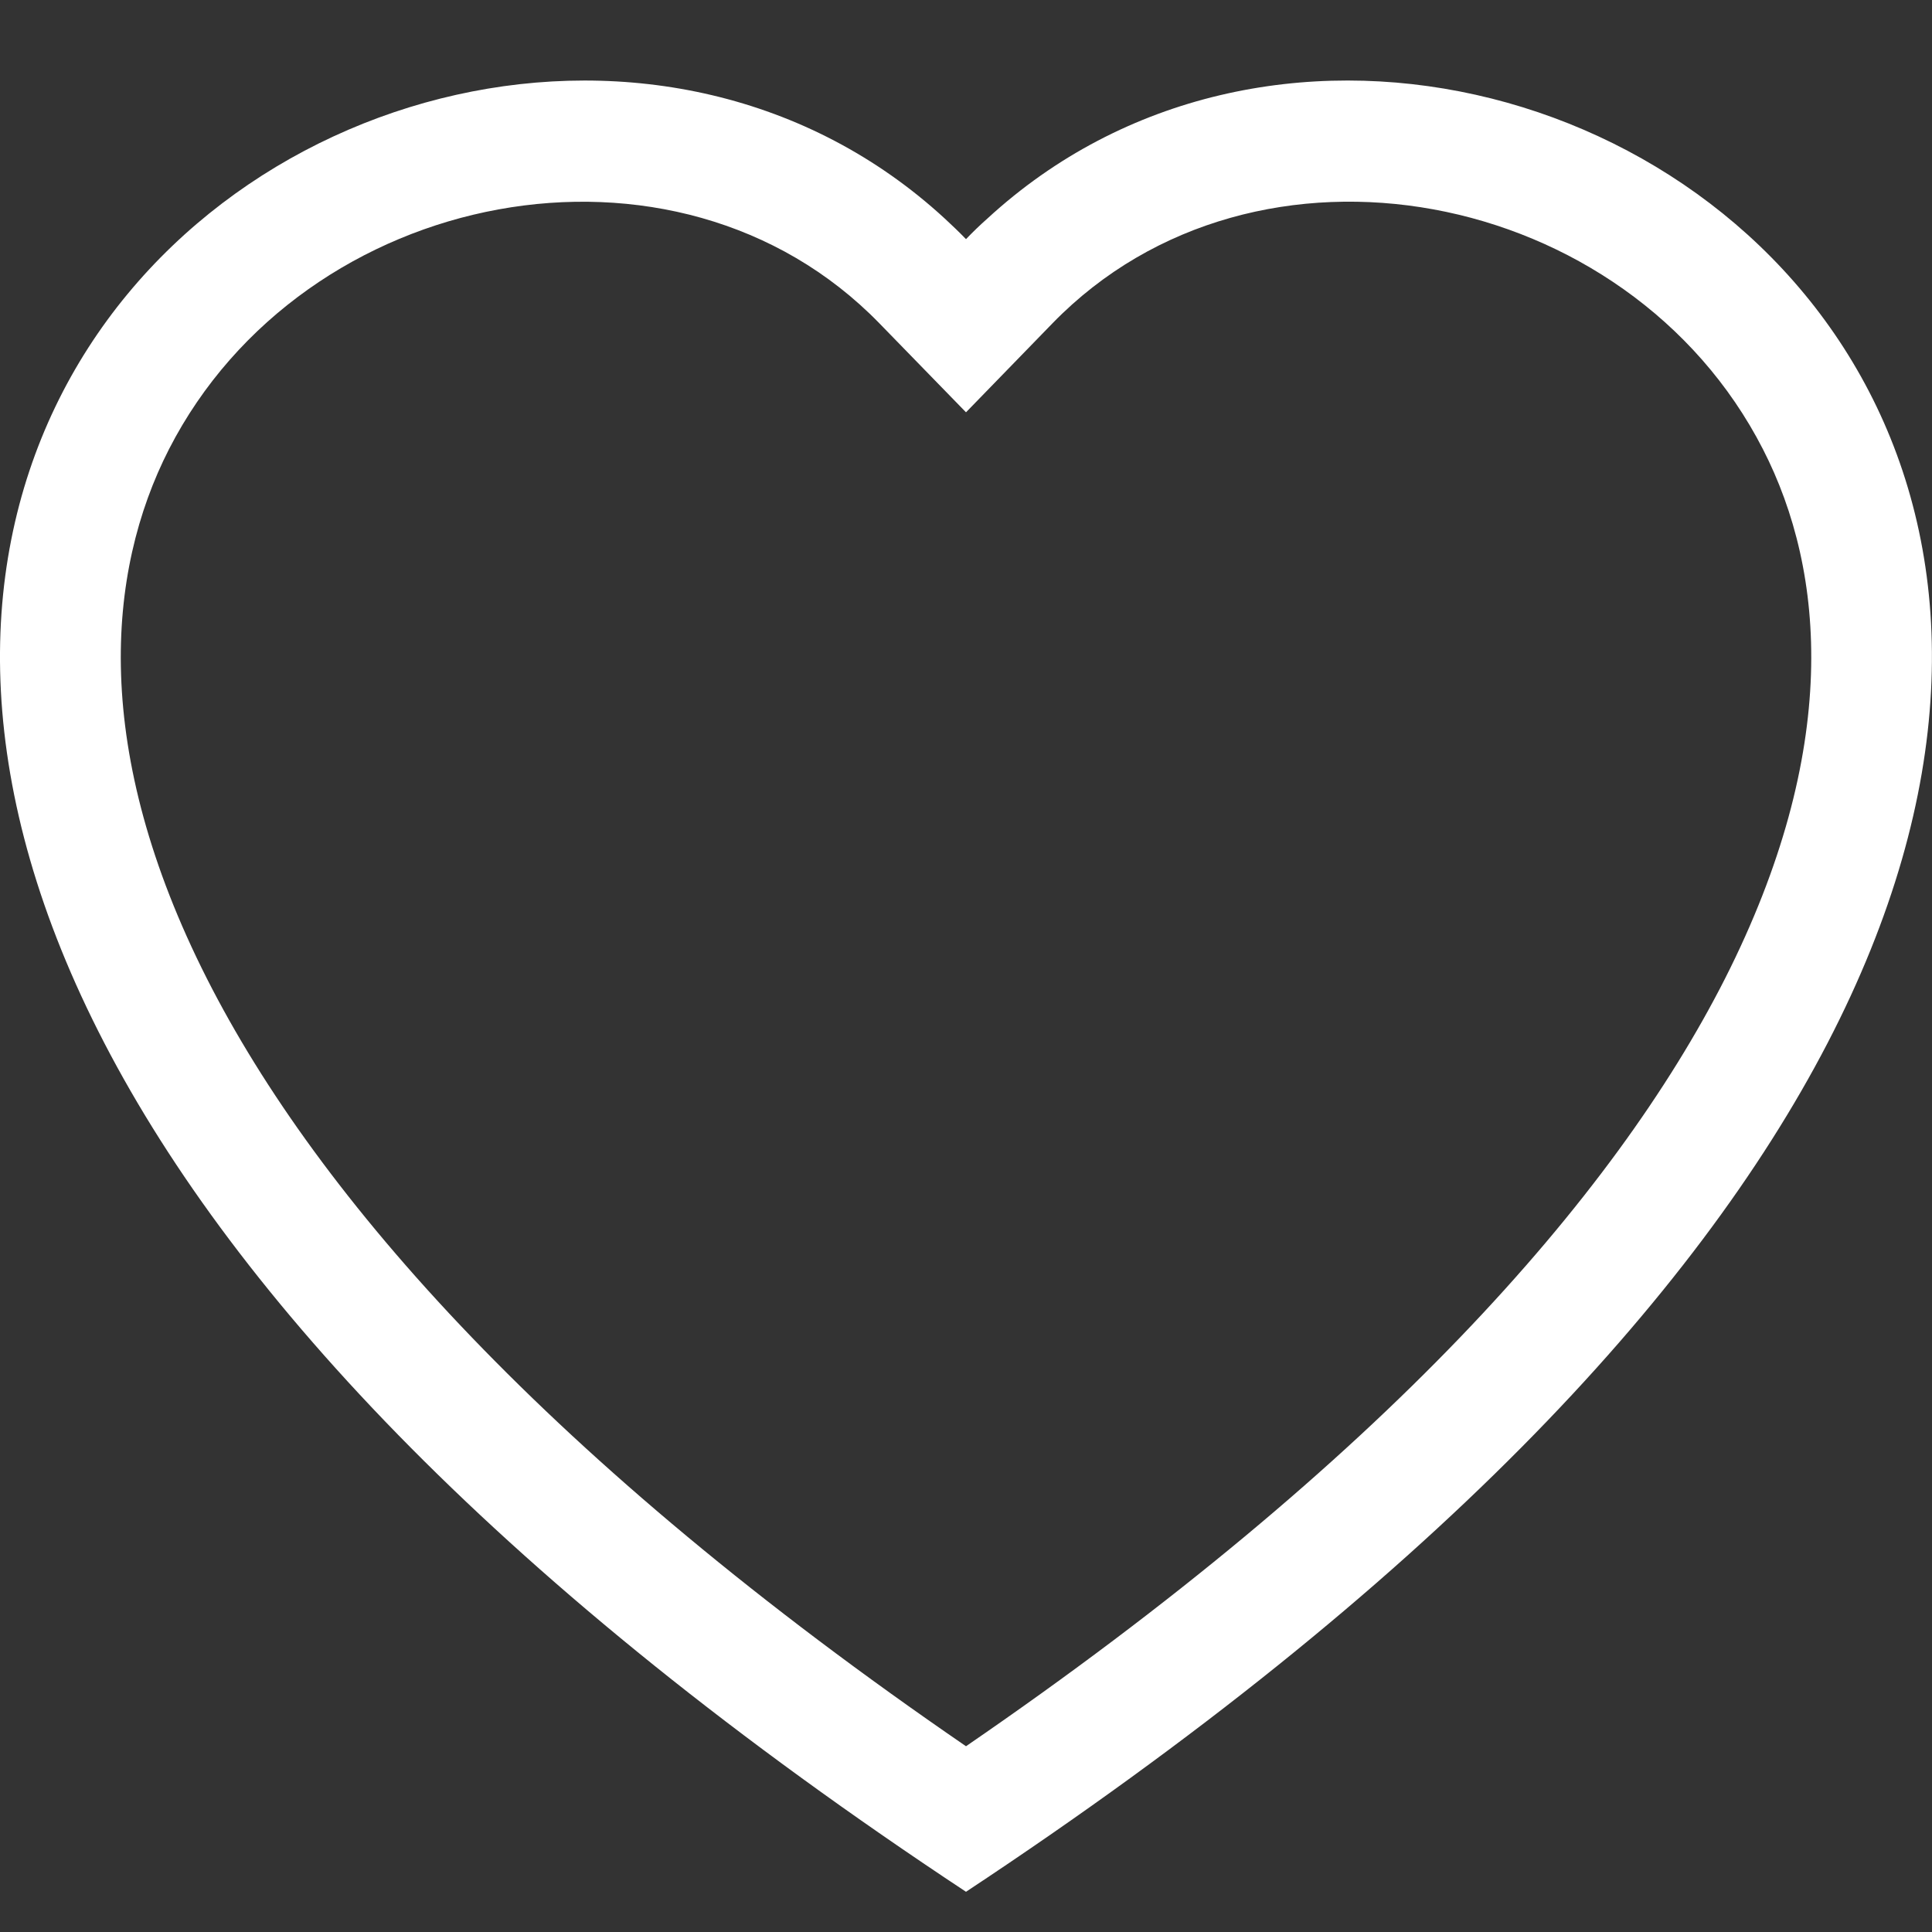
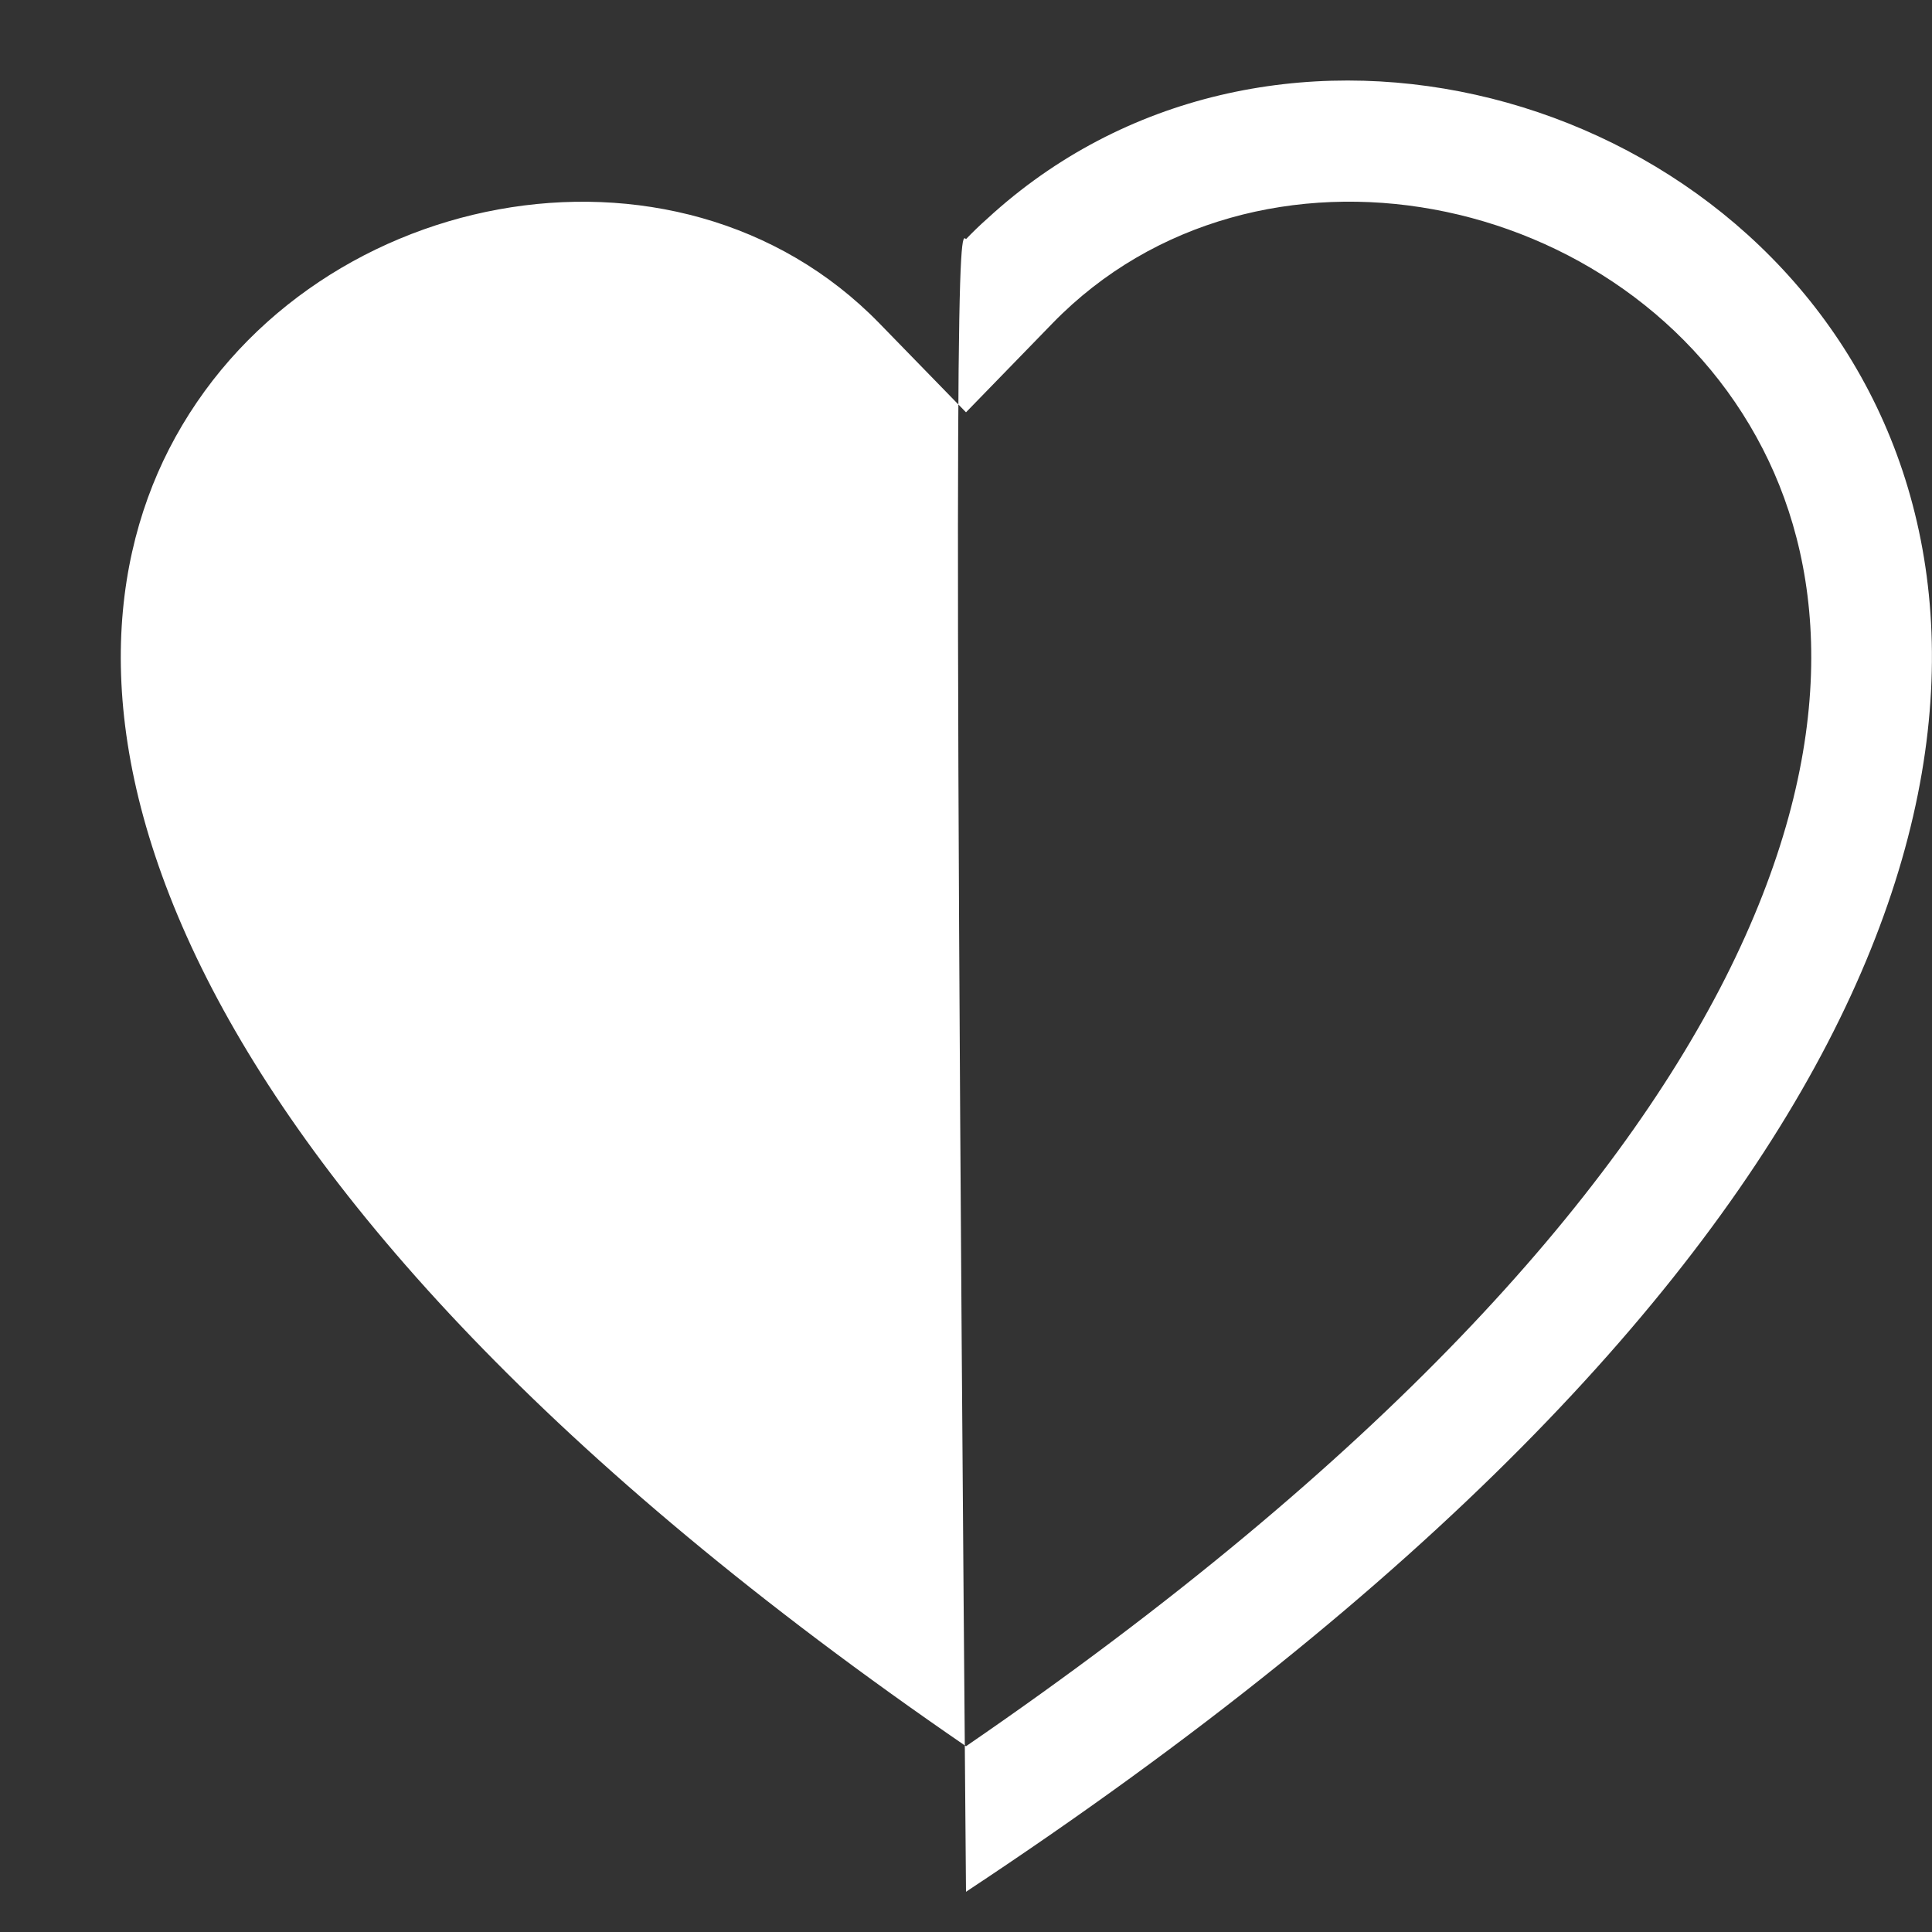
<svg xmlns="http://www.w3.org/2000/svg" width="27" height="27" viewBox="0 0 27 27" fill="none">
  <rect x="0" y="0" width="27" height="27" fill="#333333" stroke="none" />
-   <path d="M13.5 5.762L12.29 4.519C9.45 1.599 4.242 2.607 2.362 6.277C1.48 8.003 1.281 10.496 2.892 13.677C4.445 16.739 7.675 20.408 13.5 24.404C19.325 20.408 22.553 16.739 24.107 13.677C25.719 10.494 25.522 8.003 24.637 6.277C22.757 2.607 17.55 1.598 14.71 4.517L13.5 5.762ZM13.5 26.438C-12.375 9.34 5.533 -4.005 13.203 3.054C13.304 3.147 13.404 3.243 13.5 3.342C13.595 3.243 13.694 3.147 13.797 3.056C21.465 -4.008 39.374 9.338 13.5 26.438Z" fill="white" />
+   <path d="M13.5 5.762L12.29 4.519C9.45 1.599 4.242 2.607 2.362 6.277C1.48 8.003 1.281 10.496 2.892 13.677C4.445 16.739 7.675 20.408 13.5 24.404C19.325 20.408 22.553 16.739 24.107 13.677C25.719 10.494 25.522 8.003 24.637 6.277C22.757 2.607 17.55 1.598 14.71 4.517L13.5 5.762ZM13.5 26.438C13.304 3.147 13.404 3.243 13.5 3.342C13.595 3.243 13.694 3.147 13.797 3.056C21.465 -4.008 39.374 9.338 13.5 26.438Z" fill="white" />
</svg>